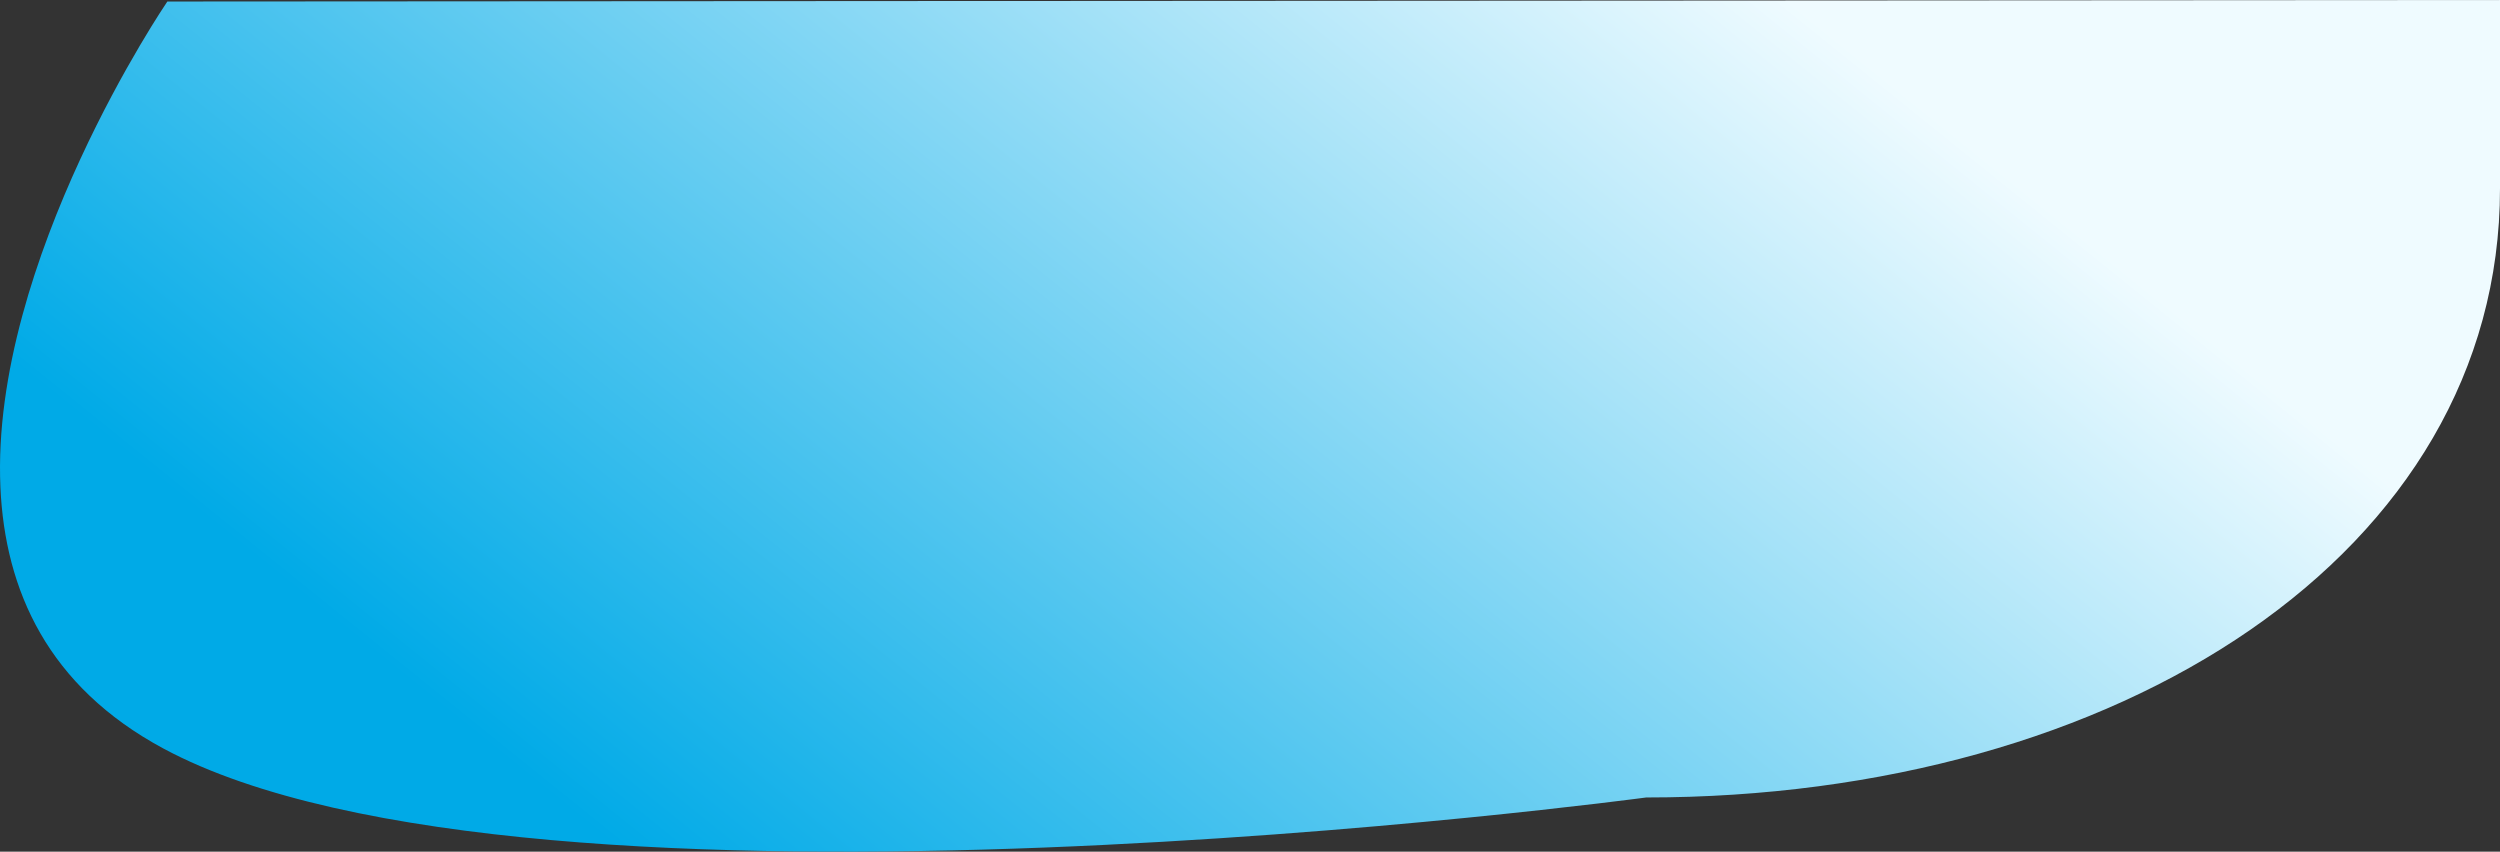
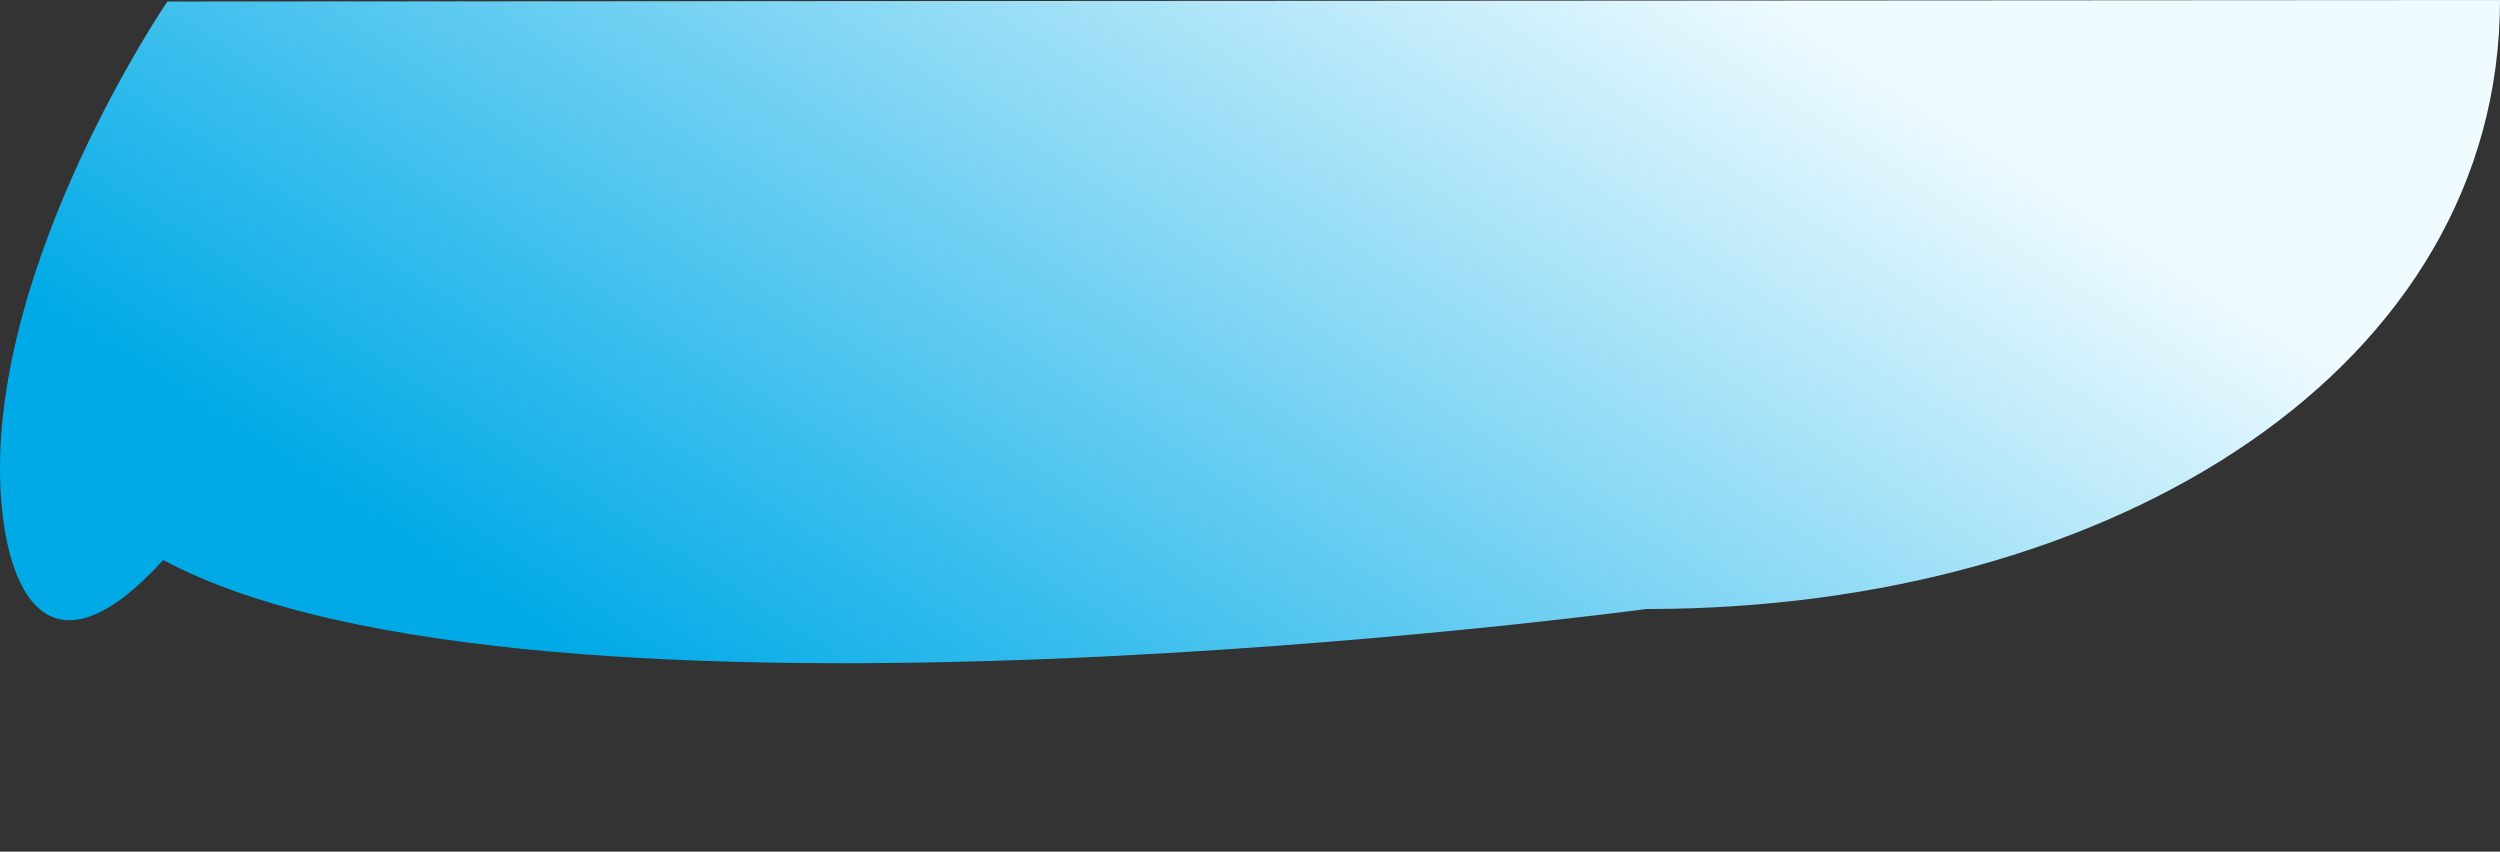
<svg xmlns="http://www.w3.org/2000/svg" width="1843.128" height="627.897" viewBox="0 0 1843.128 627.897">
  <rect x="0" y="0" width="1843.128" height="627.897" fill="#333333" stroke="none" />
  <defs>
    <linearGradient id="ao0wtew31a" x1=".949" y1=".5" x2=".225" y2=".839" gradientUnits="objectBoundingBox">
      <stop offset="0" stop-color="#effbff" />
      <stop offset="1" stop-color="#00aae7" />
    </linearGradient>
  </defs>
-   <path data-name="Path 11551" d="m25.379 0 1719.747-1.123v138.929c0 269.625-281.829 449.013-629.483 449.013 0 0-820.7 110.561-1093.265-36.143C-62.662 504.9-94.346 434.09-97.7 357.987-105.059 191.22 25.379 0 25.379 0z" transform="translate(98.002 1.123)" style="fill:url(#ao0wtew31a)" />
+   <path data-name="Path 11551" d="m25.379 0 1719.747-1.123c0 269.625-281.829 449.013-629.483 449.013 0 0-820.7 110.561-1093.265-36.143C-62.662 504.9-94.346 434.09-97.7 357.987-105.059 191.22 25.379 0 25.379 0z" transform="translate(98.002 1.123)" style="fill:url(#ao0wtew31a)" />
</svg>